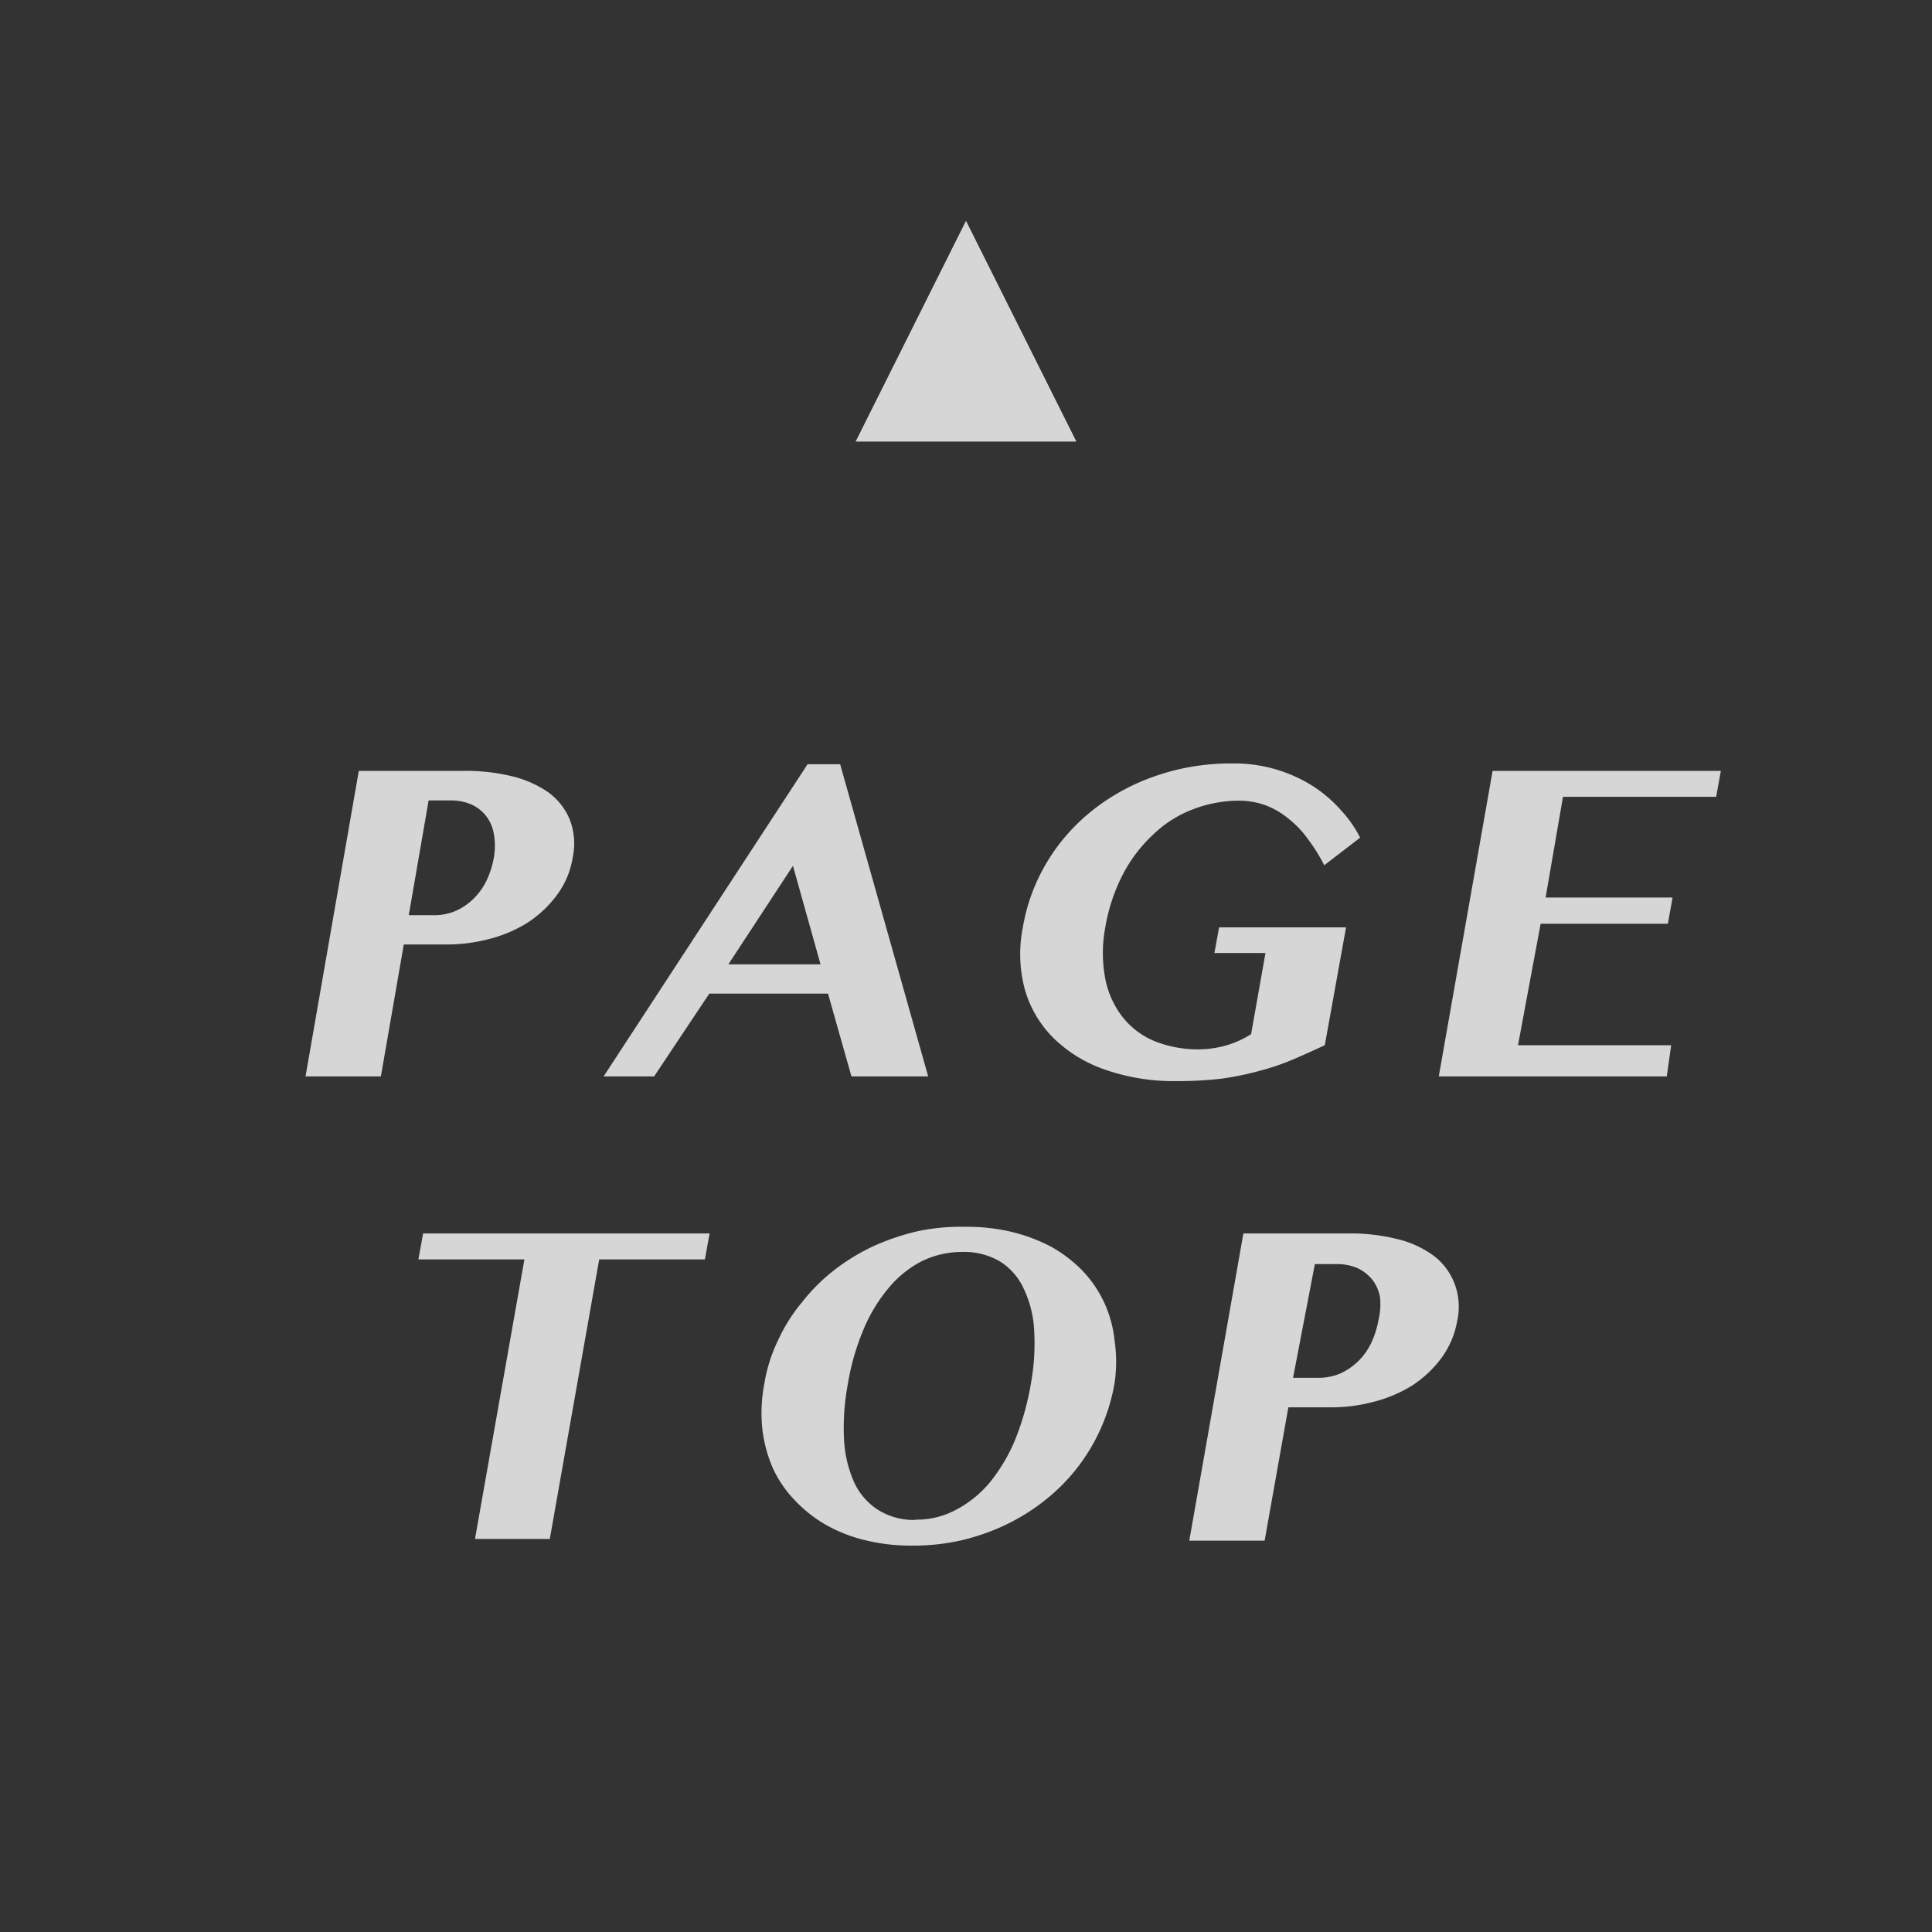
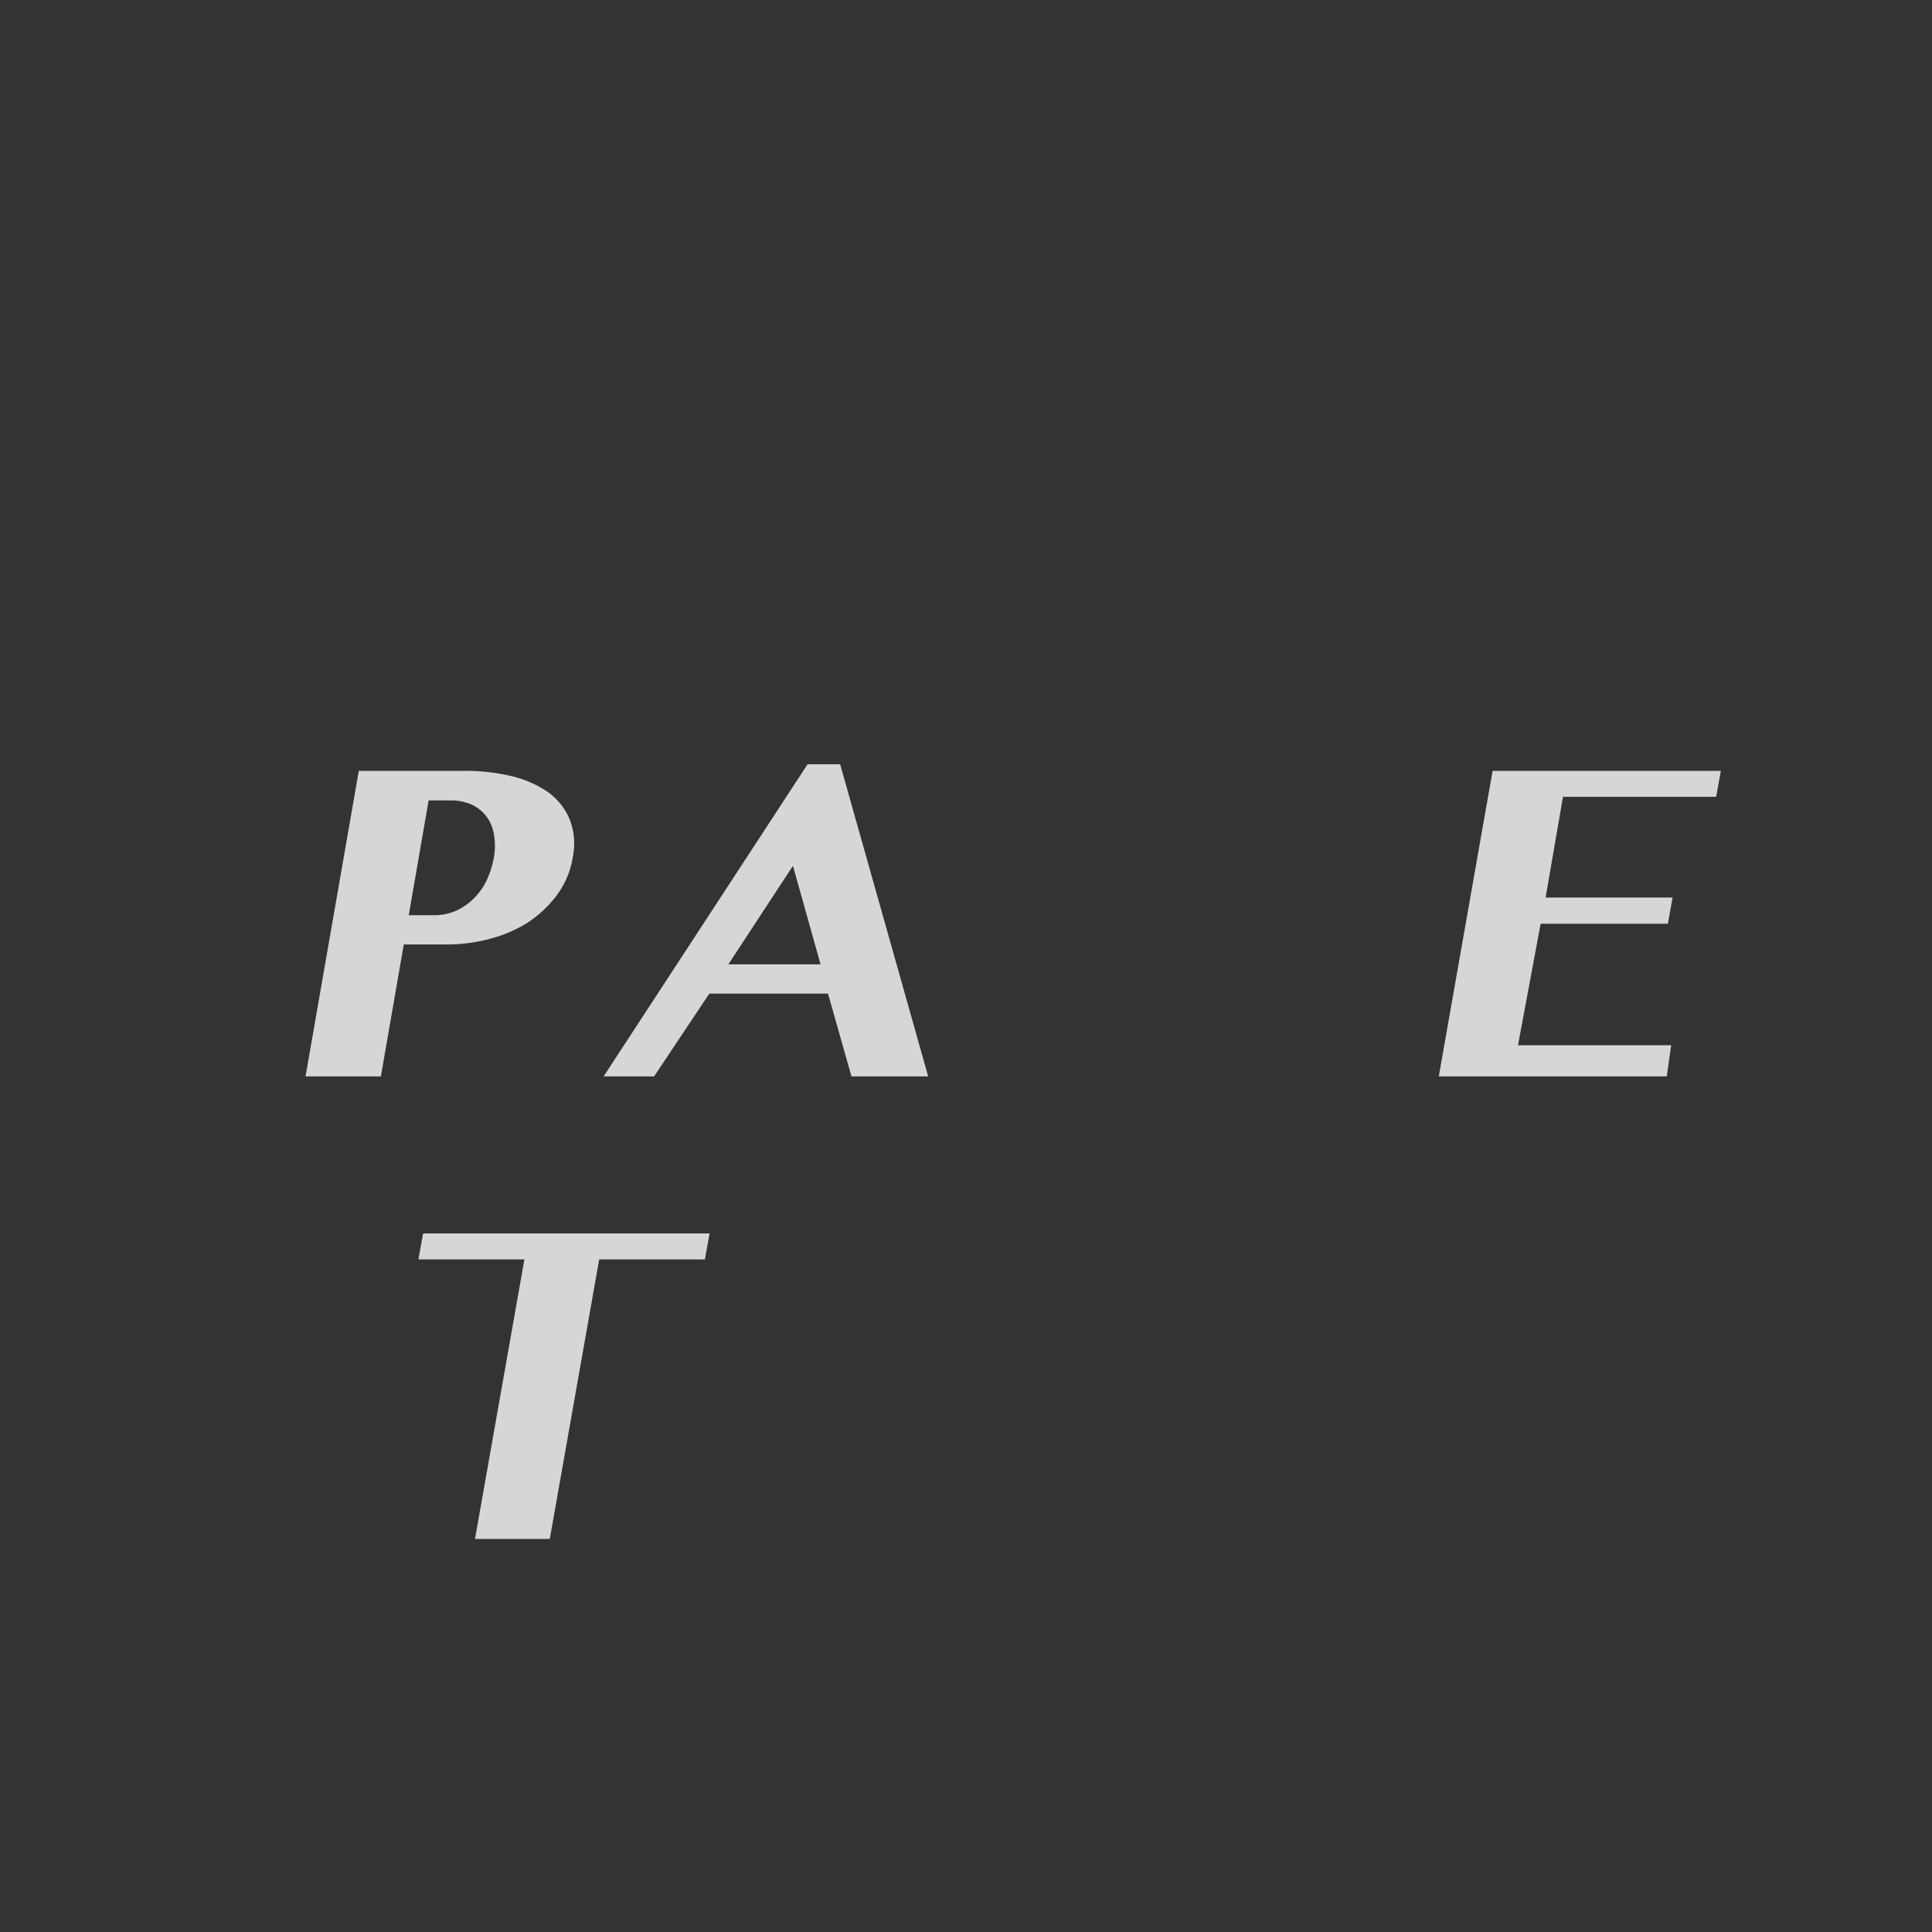
<svg xmlns="http://www.w3.org/2000/svg" viewBox="0 0 70 70">
  <rect x="0" y="0" width="70" height="70" fill="#333333" stroke="none" />
  <defs>
    <style>.cls-1{fill:none;opacity:0.5;}.cls-2,.cls-4{fill:#fff;}.cls-2,.cls-3{opacity:0.8;}</style>
  </defs>
  <title>sp_f_pagetop_1</title>
  <g id="レイヤー_2" data-name="レイヤー 2">
    <g id="スマホパーツ">
-       <rect class="cls-1" width="70" height="70" />
-       <polygon class="cls-2" points="35 8 31 16 39 16 35 8" />
      <g class="cls-3">
        <path class="cls-4" d="M13,27.93h3.86a7,7,0,0,1,1.71.2,3.89,3.89,0,0,1,1.3.58,2.32,2.32,0,0,1,.78,1,2.43,2.43,0,0,1,.1,1.36,3.07,3.07,0,0,1-.58,1.37,4.13,4.13,0,0,1-1.07,1,4.92,4.92,0,0,1-1.37.58,6,6,0,0,1-1.5.2h-1.6L13.8,39H11.07Zm1.81,5.23h.88a2,2,0,0,0,.83-.16,2.23,2.23,0,0,0,.66-.46,2.37,2.37,0,0,0,.46-.66,3.29,3.29,0,0,0,.25-.79,2.43,2.43,0,0,0,0-.89,1.44,1.44,0,0,0-.29-.65,1.39,1.39,0,0,0-.54-.41,1.89,1.89,0,0,0-.72-.14h-.81Z" />
        <path class="cls-4" d="M30.44,27.69,33.63,39H30.85L30,36H25.7l-2,3H21.87l7.39-11.31Zm-4.05,7.25h3.34l-1-3.57Z" />
-         <path class="cls-4" d="M44.17,33.6h4.6L48,37.87c-.39.18-.78.36-1.16.52a8.59,8.59,0,0,1-1.21.41,10.53,10.53,0,0,1-1.36.28,13.45,13.45,0,0,1-1.63.09,7.56,7.56,0,0,1-2.56-.4,5,5,0,0,1-1.88-1.13,4.07,4.07,0,0,1-1.06-1.76,4.94,4.94,0,0,1-.08-2.28,6.74,6.74,0,0,1,.51-1.67,7,7,0,0,1,.88-1.44,7.17,7.17,0,0,1,1.21-1.19,7.78,7.78,0,0,1,1.47-.89,8.5,8.5,0,0,1,1.68-.56,8.6,8.6,0,0,1,1.85-.19,5.39,5.39,0,0,1,1.58.22,5.28,5.28,0,0,1,1.34.61,4.86,4.86,0,0,1,1,.86,4.32,4.32,0,0,1,.7,1l-1.3,1a6.48,6.48,0,0,0-.57-.92,3.76,3.76,0,0,0-.69-.74,3.06,3.06,0,0,0-.83-.5,2.86,2.86,0,0,0-1-.18,4.66,4.66,0,0,0-1.66.31,4.22,4.22,0,0,0-1.43.9,5.33,5.33,0,0,0-1.1,1.43,6.55,6.55,0,0,0-.65,1.93,5,5,0,0,0,0,1.9,3.24,3.24,0,0,0,.64,1.39,2.87,2.87,0,0,0,1.16.86,4.22,4.22,0,0,0,1.57.29,3.72,3.72,0,0,0,1-.14,3.54,3.54,0,0,0,.91-.41l.52-2.94H44Z" />
        <path class="cls-4" d="M62.35,27.93l-.17.94H56.63L56,32.52H60.6l-.17.95H55.82L55,37.87h5.55L60.39,39H52.13l1.95-11.07Z" />
        <path class="cls-4" d="M25.71,44.69l-.17.94H21.71L19.92,55.76H17.21L19,45.63H15.16l.17-.94Z" />
-         <path class="cls-4" d="M33,56a6.82,6.82,0,0,1-1.67-.2,5.46,5.46,0,0,1-1.42-.56,4.88,4.88,0,0,1-1.12-.89A4.17,4.17,0,0,1,28,53.19a5,5,0,0,1-.38-1.42,5.6,5.6,0,0,1,.07-1.62,5.78,5.78,0,0,1,.5-1.59,6.18,6.18,0,0,1,.87-1.38A6.72,6.72,0,0,1,30.25,46a7.36,7.36,0,0,1,1.42-.86,8.56,8.56,0,0,1,1.62-.54A7.67,7.67,0,0,1,35,44.45a6.92,6.92,0,0,1,1.68.19,6.15,6.15,0,0,1,1.42.54,5,5,0,0,1,1.12.86,4.27,4.27,0,0,1,1.16,2.51,5.29,5.29,0,0,1,0,1.58A6.91,6.91,0,0,1,39,53.22a6.88,6.88,0,0,1-1.18,1.17,7.53,7.53,0,0,1-1.43.88,8,8,0,0,1-1.61.55A7.82,7.82,0,0,1,33,56Zm.17-.94a3,3,0,0,0,1.49-.37,4,4,0,0,0,1.22-1,6.27,6.27,0,0,0,.91-1.55,9.81,9.81,0,0,0,.56-2,8.17,8.17,0,0,0,.12-1.93,3.94,3.94,0,0,0-.37-1.5,2.29,2.29,0,0,0-.86-1,2.56,2.56,0,0,0-1.37-.35,3.31,3.31,0,0,0-1.5.35,3.88,3.88,0,0,0-1.21,1,5.78,5.78,0,0,0-.89,1.5,8.67,8.67,0,0,0-.55,1.93,8.54,8.54,0,0,0-.14,2,4.36,4.36,0,0,0,.36,1.55,2.35,2.35,0,0,0,.85,1A2.43,2.43,0,0,0,33.16,55.07Z" />
-         <path class="cls-4" d="M45.05,44.69H48.9a6.92,6.92,0,0,1,1.71.2,3.68,3.68,0,0,1,1.31.59,2.27,2.27,0,0,1,.77,1,2.34,2.34,0,0,1,.11,1.36,3.18,3.18,0,0,1-.58,1.37,4.12,4.12,0,0,1-1.07,1,5,5,0,0,1-1.38.58,5.87,5.87,0,0,1-1.49.2h-1.6l-.86,4.83H43.09Zm1.8,5.23h.89a2,2,0,0,0,.83-.16,2.29,2.29,0,0,0,1.12-1.12,3.29,3.29,0,0,0,.25-.79A2.43,2.43,0,0,0,50,47a1.44,1.44,0,0,0-.29-.65,1.55,1.55,0,0,0-.54-.41,1.89,1.89,0,0,0-.72-.14h-.81Z" />
      </g>
    </g>
  </g>
</svg>